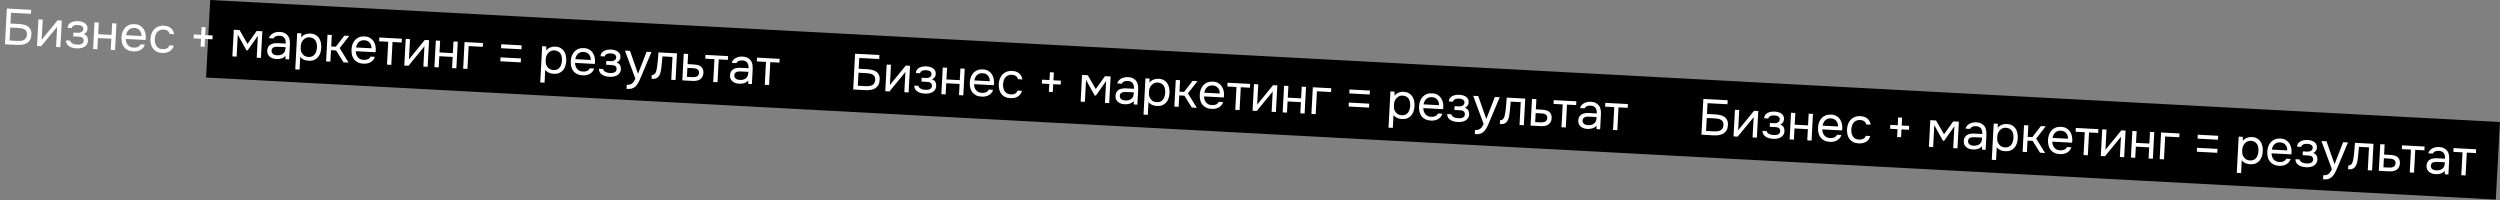
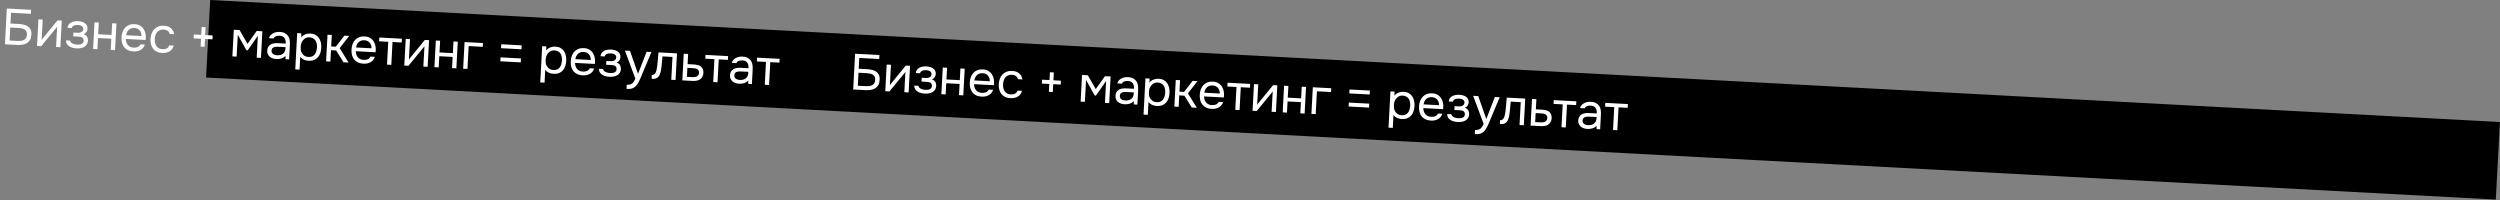
<svg xmlns="http://www.w3.org/2000/svg" width="2222" height="178" viewBox="0 0 2222 178" fill="none">
  <rect x="0" y="0" width="2222" height="178" fill="#808080" stroke="none" />
  <rect x="186.828" width="2038" height="69" transform="rotate(3.051 186.828 0)" fill="black" />
  <path d="M6.082 7.575L27.697 8.727L27.507 12.277L9.802 11.333L9.292 20.904L16.527 21.29C18.085 21.373 19.561 21.572 20.956 21.887C22.383 22.173 23.618 22.674 24.662 23.391C25.736 24.079 26.572 25.025 27.169 26.229C27.767 27.402 28.017 28.917 27.918 30.775C27.814 32.722 27.415 34.293 26.721 35.488C26.028 36.653 25.107 37.58 23.959 38.27C22.84 38.961 21.538 39.432 20.053 39.684C18.567 39.935 17.001 40.017 15.353 39.929L4.389 39.344L6.082 7.575ZM8.487 36.003L15.048 36.353C16.127 36.41 17.178 36.406 18.203 36.341C19.26 36.247 20.203 36.012 21.035 35.635C21.867 35.229 22.544 34.649 23.065 33.896C23.586 33.142 23.881 32.122 23.949 30.834C24.018 29.545 23.832 28.529 23.391 27.785C22.951 27.01 22.352 26.422 21.592 26.021C20.834 25.59 19.948 25.303 18.934 25.159C17.952 24.986 16.937 24.872 15.888 24.816L9.103 24.454L8.487 36.003ZM36.621 41.063L32.892 40.864L34.154 17.182L37.974 17.386L37.006 35.54C37.238 35.132 37.546 34.698 37.931 34.238C38.318 33.748 38.623 33.373 38.847 33.115L51.14 18.088L54.914 18.289L53.652 41.971L49.833 41.767L50.8 23.613C50.537 24.049 50.244 24.469 49.922 24.873C49.632 25.248 49.358 25.579 49.103 25.866L36.621 41.063ZM74.403 30.323C75.905 30.884 76.929 31.69 77.474 32.74C78.019 33.791 78.254 35.02 78.178 36.428C78.082 37.685 77.724 38.747 77.107 39.616C76.52 40.486 75.762 41.181 74.833 41.703C73.904 42.224 72.863 42.589 71.71 42.798C70.558 43.007 69.382 43.079 68.184 43.016C67.045 42.955 65.897 42.788 64.74 42.517C63.613 42.246 62.599 41.831 61.697 41.273C60.796 40.714 60.053 39.998 59.468 39.126C58.914 38.255 58.641 37.174 58.65 35.883L62.38 36.082C62.466 36.717 62.722 37.257 63.15 37.7C63.578 38.113 64.085 38.471 64.67 38.772C65.286 39.046 65.92 39.26 66.573 39.415C67.257 39.541 67.869 39.619 68.408 39.648C69.037 39.681 69.684 39.671 70.348 39.616C71.041 39.563 71.68 39.416 72.264 39.177C72.847 38.938 73.332 38.588 73.717 38.128C74.103 37.638 74.317 37.004 74.359 36.225C74.392 35.596 74.288 35.019 74.046 34.495C73.805 33.942 73.407 33.515 72.852 33.215C72.356 32.948 71.778 32.782 71.121 32.717C70.465 32.622 69.853 32.559 69.283 32.529L65.059 32.304L65.239 28.934L68.699 29.118C69.268 29.149 69.855 29.135 70.459 29.077C71.064 28.989 71.614 28.823 72.108 28.579C72.631 28.336 73.054 28.014 73.376 27.61C73.73 27.178 73.943 26.559 74.016 25.752C74.049 25.122 73.928 24.59 73.65 24.155C73.403 23.721 73.046 23.372 72.58 23.106C72.145 22.813 71.63 22.605 71.036 22.483C70.473 22.333 69.907 22.243 69.338 22.212C68.798 22.184 68.227 22.198 67.623 22.256C67.021 22.284 66.458 22.404 65.936 22.617C65.416 22.799 64.966 23.076 64.585 23.446C64.205 23.817 63.953 24.314 63.83 24.938L60.055 24.737C60.149 23.54 60.487 22.552 61.069 21.772C61.683 20.963 62.437 20.343 63.332 19.91C64.228 19.447 65.206 19.138 66.265 18.984C67.356 18.802 68.426 18.739 69.475 18.795C70.523 18.851 71.551 19.011 72.559 19.275C73.596 19.54 74.505 19.949 75.287 20.502C76.07 21.024 76.695 21.703 77.161 22.539C77.627 23.375 77.829 24.392 77.765 25.591C77.707 26.669 77.402 27.614 76.848 28.426C76.294 29.238 75.479 29.87 74.403 30.323ZM82.743 43.521L84.005 19.84L87.825 20.043L87.271 30.424L99.134 31.056L99.688 20.676L103.507 20.879L102.245 44.561L98.425 44.357L98.955 34.426L87.092 33.794L86.562 43.725L82.743 43.521ZM111.804 34.615C111.838 35.669 111.996 36.654 112.277 37.57C112.591 38.458 113.029 39.247 113.593 39.938C114.157 40.629 114.863 41.193 115.711 41.628C116.591 42.036 117.615 42.271 118.783 42.333C119.352 42.363 119.939 42.349 120.543 42.291C121.178 42.205 121.772 42.057 122.324 41.846C122.878 41.605 123.375 41.286 123.817 40.889C124.259 40.492 124.601 39.999 124.842 39.411L128.752 39.62C128.421 40.744 127.904 41.708 127.201 42.511C126.527 43.316 125.726 43.965 124.799 44.456C123.901 44.949 122.906 45.302 121.813 45.514C120.722 45.696 119.622 45.757 118.514 45.698C116.626 45.598 114.995 45.21 113.619 44.536C112.272 43.864 111.163 42.978 110.29 41.88C109.419 40.752 108.798 39.442 108.427 37.95C108.057 36.429 107.92 34.784 108.014 33.017C108.108 31.249 108.434 29.644 108.991 28.202C109.581 26.731 110.368 25.481 111.354 24.452C112.341 23.423 113.524 22.645 114.904 22.118C116.284 21.59 117.902 21.376 119.76 21.475C121.647 21.576 123.26 22.037 124.598 22.86C125.936 23.682 126.992 24.73 127.765 26.003C128.54 27.246 129.055 28.58 129.309 30.006C129.594 31.433 129.674 32.744 129.55 33.939C129.536 34.209 129.507 34.478 129.462 34.746C129.448 35.015 129.418 35.284 129.374 35.552L111.804 34.615ZM125.777 32.026C125.824 30.015 125.282 28.349 124.151 27.027C123.019 25.705 121.45 24.99 119.443 24.883C118.335 24.824 117.351 24.952 116.493 25.267C115.635 25.582 114.905 26.038 114.302 26.637C113.7 27.236 113.211 27.946 112.837 28.767C112.464 29.558 112.209 30.401 112.071 31.295L125.777 32.026ZM144.138 47.064C142.251 46.964 140.634 46.577 139.288 45.904C137.942 45.232 136.848 44.332 136.007 43.206C135.166 42.08 134.56 40.77 134.188 39.279C133.817 37.787 133.678 36.172 133.771 34.434C133.86 32.757 134.184 31.197 134.741 29.755C135.3 28.282 136.073 27.032 137.059 26.003C138.047 24.944 139.262 24.137 140.703 23.583C142.146 22.999 143.871 22.761 145.879 22.868C147.077 22.931 148.133 23.123 149.048 23.442C149.963 23.731 150.811 24.182 151.589 24.794C152.399 25.378 153.08 26.136 153.631 27.066C154.182 27.997 154.558 29.113 154.759 30.416L150.85 30.208C150.471 28.866 149.802 27.884 148.844 27.262C147.916 26.641 146.792 26.311 145.472 26.271C144.184 26.202 143.032 26.396 142.016 26.853C141.032 27.281 140.219 27.883 139.576 28.66C138.964 29.439 138.494 30.36 138.167 31.424C137.842 32.458 137.649 33.53 137.59 34.638C137.528 35.806 137.604 36.922 137.818 37.985C138.061 39.049 138.446 40.001 138.972 40.84C139.53 41.651 140.26 42.321 141.163 42.85C142.068 43.349 143.164 43.633 144.453 43.701C145.082 43.735 145.699 43.708 146.305 43.62C146.94 43.533 147.52 43.369 148.043 43.127C148.599 42.856 149.084 42.491 149.499 42.032C149.914 41.574 150.229 41.005 150.446 40.325L154.4 40.536C154.095 41.752 153.604 42.792 152.927 43.657C152.282 44.494 151.493 45.188 150.563 45.739C149.634 46.261 148.623 46.627 147.53 46.84C146.437 47.052 145.307 47.127 144.138 47.064ZM172.245 30.627L178.851 30.979L179.222 24.014L182.727 24.201L182.356 31.166L189.006 31.521L188.822 34.981L182.171 34.626L181.8 41.591L178.295 41.404L178.666 34.439L172.06 34.087L172.245 30.627ZM207.799 26.439L212.922 26.712L219.973 38.984L228.155 27.524L233.188 27.792L231.926 51.474L228.151 51.272L229.188 31.815L220.116 44.76L219.038 44.703L211.348 30.864L210.311 50.321L206.537 50.12L207.799 26.439ZM253.71 49.615C253.164 50.277 252.551 50.8 251.869 51.185C251.188 51.569 250.481 51.862 249.749 52.063C249.048 52.266 248.335 52.393 247.611 52.445C246.917 52.498 246.226 52.506 245.537 52.469C244.428 52.41 243.387 52.22 242.413 51.897C241.439 51.575 240.563 51.093 239.786 50.45C239.039 49.81 238.45 49.027 238.018 48.103C237.617 47.18 237.447 46.15 237.507 45.011C237.579 43.663 237.879 42.553 238.406 41.679C238.965 40.778 239.679 40.065 240.548 39.541C241.417 39.016 242.396 38.678 243.486 38.526C244.607 38.345 245.782 38.287 247.01 38.353L253.975 38.724C254.082 36.717 253.733 35.106 252.926 33.891C252.121 32.647 250.687 31.939 248.623 31.769C247.365 31.702 246.245 31.853 245.264 32.221C244.283 32.59 243.587 33.243 243.177 34.183L239.088 33.965C239.355 32.898 239.823 32.006 240.492 31.291C241.163 30.546 241.945 29.956 242.839 29.523C243.735 29.06 244.699 28.736 245.73 28.551C246.762 28.365 247.786 28.3 248.805 28.354C250.572 28.448 252.039 28.827 253.206 29.49C254.404 30.125 255.352 30.941 256.049 31.94C256.749 32.908 257.212 34.075 257.44 35.439C257.668 36.803 257.737 38.324 257.648 40.001L256.965 52.808L253.774 52.638L253.71 49.615ZM249.626 41.692C248.907 41.654 248.068 41.624 247.107 41.603C246.179 41.553 245.275 41.595 244.397 41.728C243.518 41.862 242.795 42.199 242.225 42.739C241.685 43.281 241.391 44.017 241.341 44.945C241.305 45.634 241.408 46.226 241.652 46.719C241.896 47.213 242.234 47.637 242.666 47.99C243.128 48.345 243.654 48.614 244.245 48.795C244.837 48.977 245.447 49.085 246.076 49.118C248.323 49.238 250.119 48.793 251.465 47.783C252.842 46.745 253.601 45.178 253.743 43.083L253.805 41.915L249.626 41.692ZM266.247 61.865L262.427 61.661L264.145 29.442L267.785 29.636L267.77 33.286C268.648 32.041 269.792 31.14 271.204 30.585C272.647 30.001 274.178 29.737 275.798 29.793C277.625 29.89 279.151 30.287 280.376 30.983C281.632 31.651 282.65 32.562 283.43 33.715C284.241 34.84 284.816 36.162 285.156 37.682C285.497 39.173 285.622 40.772 285.531 42.479C285.439 44.217 285.143 45.808 284.646 47.254C284.148 48.699 283.436 49.938 282.51 50.97C281.584 52.002 280.445 52.798 279.093 53.357C277.743 53.886 276.154 54.102 274.327 54.004C272.529 53.908 271.017 53.542 269.789 52.906C268.561 52.27 267.582 51.467 266.853 50.496L266.247 61.865ZM274.192 50.617C275.48 50.686 276.57 50.519 277.463 50.115C278.387 49.684 279.14 49.093 279.721 48.343C280.333 47.565 280.787 46.657 281.083 45.622C281.408 44.588 281.618 43.472 281.712 42.276C281.775 41.077 281.701 39.947 281.487 38.884C281.305 37.792 280.95 36.842 280.422 36.033C279.894 35.224 279.178 34.57 278.273 34.071C277.4 33.544 276.32 33.246 275.031 33.177C273.504 33.096 272.163 33.445 271.01 34.224C269.858 34.974 268.964 35.963 268.328 37.191C267.962 37.862 267.699 38.569 267.539 39.312C267.381 40.025 267.281 40.77 267.24 41.549C267.192 42.448 267.207 43.29 267.285 44.075C267.365 44.831 267.552 45.561 267.844 46.268C268.353 47.437 269.126 48.439 270.163 49.276C271.231 50.084 272.574 50.531 274.192 50.617ZM289.827 54.56L291.089 30.878L294.909 31.082L294.365 41.283L298.499 41.503L306.053 31.676L310.412 31.909L301.902 42.766L309.823 55.626L305.33 55.386L298.771 44.852L294.188 44.608L293.646 54.764L289.827 54.56ZM316.211 45.511C316.245 46.565 316.403 47.55 316.685 48.466C316.998 49.354 317.436 50.143 318 50.834C318.564 51.525 319.27 52.089 320.118 52.525C320.998 52.932 322.022 53.167 323.19 53.229C323.759 53.259 324.346 53.245 324.95 53.188C325.585 53.101 326.179 52.953 326.731 52.742C327.285 52.501 327.782 52.182 328.224 51.785C328.666 51.388 329.008 50.895 329.249 50.307L333.159 50.516C332.829 51.64 332.311 52.604 331.608 53.407C330.934 54.213 330.133 54.861 329.206 55.352C328.308 55.845 327.313 56.198 326.22 56.41C325.129 56.592 324.029 56.654 322.921 56.594C321.033 56.494 319.402 56.106 318.026 55.432C316.68 54.76 315.57 53.874 314.697 52.776C313.826 51.648 313.205 50.338 312.834 48.846C312.464 47.325 312.327 45.68 312.421 43.913C312.515 42.145 312.841 40.54 313.399 39.098C313.988 37.627 314.775 36.377 315.762 35.348C316.748 34.319 317.931 33.541 319.311 33.014C320.691 32.486 322.31 32.272 324.167 32.371C326.054 32.472 327.667 32.934 329.005 33.756C330.343 34.578 331.399 35.626 332.172 36.899C332.947 38.142 333.462 39.476 333.716 40.902C334.001 42.329 334.081 43.64 333.957 44.835C333.943 45.105 333.914 45.374 333.869 45.642C333.855 45.911 333.826 46.18 333.781 46.448L316.211 45.511ZM330.184 42.922C330.231 40.911 329.689 39.245 328.558 37.923C327.426 36.601 325.857 35.886 323.85 35.779C322.742 35.72 321.758 35.848 320.9 36.163C320.042 36.478 319.312 36.934 318.709 37.533C318.107 38.132 317.618 38.842 317.244 39.663C316.871 40.455 316.616 41.297 316.478 42.191L330.184 42.922ZM357.191 34.402L357.012 37.772L348.878 37.339L347.796 57.65L343.976 57.446L345.059 37.135L336.925 36.702L337.105 33.331L357.191 34.402ZM363.067 58.464L359.337 58.265L360.6 34.584L364.419 34.787L363.451 52.942C363.684 52.533 363.992 52.099 364.377 51.639C364.764 51.149 365.069 50.775 365.293 50.516L377.586 35.489L381.36 35.691L380.098 59.372L376.278 59.168L377.246 41.014C376.982 41.451 376.69 41.871 376.368 42.274C376.077 42.649 375.804 42.98 375.549 43.267L363.067 58.464ZM386.106 59.692L387.368 36.011L391.188 36.214L390.635 46.595L402.498 47.227L403.051 36.847L406.871 37.05L405.608 60.732L401.789 60.528L402.318 50.597L390.455 49.965L389.925 59.896L386.106 59.692ZM411.646 61.054L412.908 37.372L429.265 38.244L429.085 41.614L416.548 40.946L415.465 61.257L411.646 61.054ZM445.503 39.335L463.658 40.303L463.471 43.808L445.317 42.84L445.503 39.335ZM444.883 50.974L463.037 51.941L462.85 55.446L444.696 54.478L444.883 50.974ZM483.994 73.472L480.175 73.269L481.892 41.049L485.532 41.243L485.518 44.893C486.395 43.648 487.54 42.747 488.951 42.192C490.395 41.608 491.926 41.344 493.545 41.4C495.373 41.498 496.899 41.894 498.123 42.591C499.379 43.258 500.397 44.169 501.177 45.322C501.988 46.447 502.564 47.769 502.903 49.289C503.245 50.78 503.37 52.379 503.279 54.086C503.186 55.824 502.891 57.415 502.393 58.861C501.896 60.306 501.184 61.545 500.257 62.578C499.331 63.61 498.192 64.405 496.84 64.964C495.49 65.493 493.902 65.709 492.074 65.611C490.277 65.515 488.764 65.149 487.536 64.513C486.308 63.877 485.33 63.074 484.6 62.103L483.994 73.472ZM491.939 62.224C493.228 62.293 494.318 62.126 495.211 61.723C496.135 61.291 496.888 60.7 497.468 59.95C498.081 59.172 498.534 58.265 498.83 57.229C499.156 56.195 499.365 55.079 499.459 53.883C499.523 52.684 499.448 51.554 499.234 50.491C499.052 49.4 498.697 48.449 498.17 47.64C497.642 46.831 496.926 46.177 496.021 45.678C495.148 45.151 494.067 44.853 492.779 44.784C491.251 44.703 489.911 45.052 488.757 45.832C487.606 46.581 486.712 47.57 486.076 48.798C485.709 49.469 485.446 50.176 485.287 50.919C485.129 51.632 485.029 52.377 484.987 53.156C484.939 54.055 484.955 54.897 485.033 55.682C485.113 56.438 485.299 57.169 485.592 57.875C486.1 59.044 486.873 60.047 487.91 60.883C488.979 61.691 490.322 62.138 491.939 62.224ZM511.096 55.9C511.13 56.953 511.287 57.938 511.569 58.854C511.882 59.742 512.321 60.532 512.885 61.223C513.449 61.914 514.155 62.477 515.003 62.913C515.882 63.32 516.906 63.555 518.075 63.617C518.644 63.648 519.23 63.634 519.834 63.576C520.47 63.49 521.064 63.341 521.616 63.13C522.169 62.889 522.667 62.57 523.109 62.173C523.55 61.776 523.892 61.284 524.134 60.696L528.043 60.904C527.713 62.028 527.196 62.992 526.492 63.796C525.818 64.601 525.018 65.249 524.09 65.741C523.193 66.234 522.198 66.586 521.105 66.798C520.013 66.98 518.914 67.042 517.805 66.983C515.918 66.882 514.286 66.495 512.91 65.821C511.564 65.148 510.455 64.263 509.582 63.165C508.711 62.037 508.089 60.727 507.718 59.235C507.349 57.713 507.211 56.068 507.305 54.301C507.4 52.533 507.725 50.928 508.283 49.486C508.872 48.015 509.66 46.766 510.646 45.737C511.632 44.708 512.815 43.929 514.195 43.402C515.575 42.875 517.194 42.661 519.051 42.76C520.939 42.86 522.551 43.322 523.889 44.144C525.228 44.967 526.283 46.014 527.057 47.287C527.832 48.53 528.346 49.865 528.601 51.29C528.885 52.717 528.966 54.029 528.842 55.224C528.827 55.493 528.798 55.762 528.754 56.03C528.739 56.3 528.71 56.569 528.666 56.837L511.096 55.9ZM525.068 53.31C525.115 51.3 524.573 49.633 523.442 48.311C522.311 46.989 520.742 46.275 518.734 46.168C517.626 46.109 516.643 46.236 515.785 46.551C514.927 46.866 514.197 47.323 513.594 47.922C512.991 48.52 512.503 49.23 512.128 50.052C511.756 50.843 511.501 51.685 511.363 52.58L525.068 53.31ZM548.076 55.573C549.579 56.134 550.602 56.939 551.147 57.99C551.692 59.04 551.927 60.27 551.852 61.678C551.755 62.934 551.398 63.997 550.781 64.865C550.193 65.735 549.435 66.431 548.506 66.952C547.577 67.473 546.536 67.838 545.384 68.047C544.231 68.256 543.055 68.329 541.857 68.265C540.719 68.204 539.571 68.038 538.414 67.766C537.286 67.496 536.272 67.081 535.37 66.522C534.469 65.963 533.726 65.248 533.142 64.376C532.587 63.505 532.314 62.424 532.323 61.132L536.053 61.331C536.139 61.967 536.396 62.506 536.823 62.949C537.251 63.363 537.758 63.72 538.343 64.022C538.959 64.295 539.594 64.509 540.246 64.664C540.931 64.791 541.542 64.868 542.082 64.897C542.711 64.931 543.357 64.92 544.021 64.865C544.715 64.812 545.353 64.666 545.937 64.427C546.521 64.187 547.005 63.838 547.39 63.377C547.777 62.887 547.991 62.253 548.032 61.474C548.066 60.845 547.961 60.269 547.719 59.745C547.478 59.191 547.08 58.764 546.525 58.465C546.029 58.198 545.452 58.032 544.794 57.967C544.138 57.872 543.526 57.809 542.957 57.779L538.733 57.553L538.912 54.183L542.372 54.368C542.942 54.398 543.528 54.384 544.132 54.326C544.738 54.238 545.287 54.072 545.781 53.828C546.305 53.586 546.727 53.263 547.049 52.859C547.403 52.428 547.616 51.808 547.689 51.001C547.723 50.372 547.601 49.84 547.324 49.404C547.076 48.97 546.719 48.621 546.253 48.356C545.818 48.062 545.303 47.854 544.709 47.733C544.146 47.582 543.58 47.492 543.011 47.462C542.472 47.433 541.9 47.448 541.296 47.506C540.694 47.534 540.132 47.654 539.61 47.866C539.089 48.049 538.639 48.325 538.258 48.696C537.878 49.066 537.626 49.563 537.503 50.188L533.728 49.986C533.822 48.79 534.16 47.801 534.743 47.021C535.357 46.213 536.111 45.592 537.005 45.159C537.901 44.696 538.879 44.388 539.938 44.234C541.03 44.051 542.1 43.988 543.148 44.044C544.197 44.1 545.224 44.26 546.232 44.524C547.269 44.79 548.179 45.199 548.96 45.751C549.744 46.273 550.368 46.953 550.835 47.789C551.301 48.625 551.502 49.642 551.438 50.84C551.381 51.919 551.075 52.864 550.521 53.675C549.967 54.487 549.152 55.12 548.076 55.573ZM574.709 45.997L579.023 46.227L571.333 64.519C570.923 65.458 570.475 66.531 569.99 67.737C569.537 68.914 569.024 70.089 568.45 71.26C567.906 72.462 567.29 73.586 566.603 74.631C565.947 75.678 565.226 76.511 564.442 77.13C563.281 78.059 562.185 78.617 561.154 78.802C560.121 79.017 558.96 79.091 557.672 79.022L556.863 78.979L557.057 75.339C558.136 75.397 559.056 75.325 559.817 75.126C560.578 74.956 561.24 74.646 561.805 74.195C562.4 73.746 562.911 73.173 563.339 72.474C563.796 71.778 564.261 70.946 564.733 69.98L555.431 44.969L559.925 45.209L567.085 65.599L574.709 45.997ZM584.091 59.115C584.356 56.966 584.572 54.875 584.741 52.841C584.939 50.808 585.111 48.715 585.256 46.559L601.703 47.436L600.44 71.117L596.621 70.914L597.703 50.603L588.806 50.128L587.906 59.408C587.782 60.604 587.575 61.945 587.286 63.431C586.996 64.918 586.489 66.258 585.765 67.451C585.209 68.293 584.483 68.96 583.585 69.453C582.688 69.946 581.67 70.162 580.531 70.101L579.138 70.027L579.318 66.657C580.516 66.721 581.502 66.262 582.275 65.282C582.727 64.705 583.102 63.854 583.403 62.729C583.703 61.603 583.933 60.398 584.091 59.115ZM607.705 47.756L611.614 47.964L611.133 56.996L616.345 57.274C617.694 57.346 618.931 57.517 620.058 57.788C621.187 58.028 622.155 58.47 622.962 59.114C623.739 59.756 624.312 60.553 624.682 61.504C625.084 62.427 625.248 63.562 625.177 64.91C625.075 66.257 624.775 67.367 624.278 68.242C623.782 69.087 623.174 69.791 622.453 70.353C621.607 70.999 620.562 71.439 619.318 71.673C618.104 71.909 616.868 71.993 615.61 71.926L606.443 71.437L607.705 47.756ZM612.776 68.44C613.914 68.501 615.054 68.547 616.194 68.577C617.335 68.578 618.337 68.391 619.198 68.016C619.78 67.807 620.251 67.427 620.61 66.875C621.002 66.295 621.233 65.616 621.305 64.839C621.354 63.91 621.199 63.166 620.838 62.606C620.507 62.048 620.049 61.633 619.462 61.361C618.908 61.061 618.272 60.862 617.556 60.764C616.841 60.666 616.138 60.598 615.449 60.561L610.956 60.322L610.529 68.32L612.776 68.44ZM647.127 49.857L646.947 53.227L638.813 52.794L637.731 73.105L633.911 72.901L634.994 52.59L626.86 52.157L627.04 48.787L647.127 49.857ZM665.026 71.541C664.48 72.203 663.866 72.726 663.185 73.11C662.503 73.494 661.797 73.787 661.065 73.989C660.363 74.191 659.65 74.319 658.926 74.37C658.233 74.423 657.541 74.431 656.852 74.395C655.744 74.336 654.702 74.145 653.728 73.823C652.754 73.5 651.878 73.018 651.101 72.376C650.355 71.735 649.765 70.953 649.334 70.028C648.932 69.106 648.762 68.075 648.823 66.937C648.895 65.589 649.194 64.478 649.721 63.605C650.28 62.703 650.994 61.99 651.863 61.466C652.732 60.941 653.712 60.603 654.802 60.451C655.923 60.27 657.097 60.213 658.326 60.278L665.291 60.65C665.398 58.642 665.048 57.032 664.242 55.817C663.437 54.572 662.002 53.865 659.938 53.695C658.68 53.628 657.561 53.778 656.58 54.147C655.599 54.515 654.903 55.169 654.492 56.108L650.403 55.89C650.67 54.823 651.138 53.932 651.807 53.216C652.478 52.471 653.26 51.882 654.155 51.449C655.051 50.986 656.014 50.662 657.046 50.476C658.077 50.291 659.102 50.225 660.12 50.28C661.888 50.374 663.355 50.752 664.521 51.416C665.719 52.05 666.667 52.867 667.365 53.865C668.064 54.834 668.528 56 668.756 57.364C668.983 58.728 669.052 60.249 668.963 61.927L668.28 74.734L665.09 74.564L665.026 71.541ZM660.942 63.617C660.223 63.579 659.383 63.549 658.423 63.528C657.494 63.478 656.591 63.52 655.712 63.654C654.834 63.787 654.11 64.124 653.54 64.665C653.001 65.207 652.706 65.942 652.657 66.871C652.62 67.56 652.724 68.151 652.968 68.645C653.212 69.139 653.55 69.562 653.982 69.916C654.443 70.271 654.97 70.539 655.561 70.721C656.152 70.903 656.762 71.01 657.391 71.044C659.638 71.163 661.434 70.719 662.78 69.709C664.157 68.671 664.917 67.104 665.058 65.008L665.121 63.84L660.942 63.617ZM692.94 52.3L692.761 55.67L684.627 55.236L683.545 75.547L679.725 75.344L680.808 55.032L672.674 54.599L672.854 51.229L692.94 52.3Z" fill="white" />
  <path d="M760.014 47.763L781.628 48.916L781.439 52.465L763.734 51.522L763.224 61.093L770.459 61.479C772.016 61.562 773.493 61.761 774.888 62.075C776.315 62.362 777.55 62.863 778.593 63.58C779.668 64.268 780.504 65.214 781.101 66.417C781.699 67.591 781.949 69.106 781.85 70.963C781.746 72.911 781.347 74.482 780.652 75.676C779.959 76.841 779.039 77.769 777.89 78.458C776.772 79.15 775.47 79.621 773.984 79.873C772.499 80.124 770.932 80.206 769.285 80.118L758.32 79.533L760.014 47.763ZM762.419 76.192L768.98 76.541C770.058 76.599 771.11 76.595 772.135 76.529C773.191 76.435 774.135 76.2 774.966 75.824C775.799 75.418 776.476 74.838 776.997 74.085C777.518 73.331 777.812 72.311 777.881 71.022C777.95 69.734 777.764 68.718 777.323 67.973C776.883 67.199 776.284 66.611 775.524 66.21C774.766 65.779 773.88 65.492 772.866 65.347C771.884 65.175 770.868 65.061 769.82 65.005L763.035 64.643L762.419 76.192ZM790.553 81.251L786.823 81.052L788.086 57.371L791.905 57.575L790.937 75.729C791.169 75.321 791.478 74.887 791.863 74.426C792.25 73.936 792.555 73.562 792.779 73.304L805.071 58.277L808.846 58.478L807.584 82.159L803.764 81.956L804.732 63.801C804.468 64.238 804.175 64.658 803.854 65.061C803.563 65.436 803.29 65.767 803.035 66.054L790.553 81.251ZM828.335 70.512C829.837 71.073 830.861 71.879 831.405 72.929C831.95 73.98 832.185 75.209 832.11 76.617C832.013 77.874 831.656 78.936 831.039 79.804C830.452 80.674 829.694 81.37 828.765 81.891C827.836 82.413 826.795 82.778 825.642 82.987C824.489 83.195 823.314 83.268 822.115 83.204C820.977 83.144 819.829 82.977 818.672 82.705C817.545 82.435 816.53 82.02 815.629 81.462C814.727 80.903 813.984 80.187 813.4 79.315C812.846 78.444 812.573 77.363 812.581 76.072L816.311 76.27C816.397 76.906 816.654 77.445 817.081 77.889C817.51 78.302 818.016 78.66 818.601 78.961C819.218 79.234 819.852 79.448 820.505 79.603C821.189 79.73 821.801 79.808 822.34 79.836C822.969 79.87 823.616 79.859 824.279 79.805C824.973 79.751 825.612 79.605 826.195 79.366C826.779 79.127 827.263 78.777 827.648 78.317C828.035 77.827 828.249 77.192 828.291 76.413C828.324 75.784 828.22 75.208 827.977 74.684C827.736 74.13 827.338 73.704 826.784 73.404C826.287 73.137 825.71 72.971 825.053 72.906C824.397 72.811 823.784 72.748 823.215 72.718L818.991 72.493L819.171 69.123L822.631 69.307C823.2 69.337 823.787 69.323 824.391 69.266C824.996 69.178 825.546 69.012 826.039 68.768C826.563 68.525 826.986 68.202 827.308 67.799C827.661 67.367 827.874 66.747 827.948 65.94C827.981 65.311 827.859 64.779 827.582 64.344C827.335 63.91 826.978 63.56 826.511 63.295C826.076 63.001 825.562 62.794 824.967 62.672C824.405 62.522 823.839 62.431 823.269 62.401C822.73 62.372 822.159 62.387 821.555 62.445C820.952 62.473 820.39 62.593 819.868 62.806C819.348 62.988 818.897 63.265 818.517 63.635C818.137 64.005 817.885 64.502 817.761 65.127L813.987 64.926C814.081 63.729 814.419 62.74 815.001 61.96C815.615 61.152 816.369 60.531 817.263 60.098C818.159 59.635 819.137 59.327 820.197 59.173C821.288 58.991 822.358 58.928 823.406 58.984C824.455 59.039 825.483 59.199 826.49 59.463C827.528 59.729 828.437 60.138 829.219 60.69C830.002 61.213 830.627 61.892 831.093 62.728C831.559 63.564 831.76 64.581 831.696 65.779C831.639 66.858 831.333 67.803 830.779 68.615C830.225 69.426 829.41 70.059 828.335 70.512ZM836.674 83.71L837.937 60.029L841.756 60.232L841.203 70.612L853.066 71.245L853.619 60.864L857.439 61.068L856.177 84.749L852.357 84.546L852.886 74.615L841.023 73.983L840.494 83.913L836.674 83.71ZM865.736 74.804C865.77 75.858 865.928 76.842 866.209 77.759C866.522 78.647 866.961 79.436 867.525 80.127C868.089 80.818 868.795 81.381 869.643 81.817C870.523 82.225 871.546 82.459 872.715 82.522C873.284 82.552 873.871 82.538 874.475 82.48C875.11 82.394 875.704 82.245 876.256 82.034C876.809 81.794 877.307 81.475 877.749 81.078C878.191 80.68 878.532 80.188 878.774 79.6L882.683 79.808C882.353 80.932 881.836 81.896 881.132 82.7C880.458 83.505 879.658 84.153 878.73 84.645C877.833 85.138 876.838 85.49 875.745 85.702C874.654 85.885 873.554 85.946 872.445 85.887C870.558 85.787 868.926 85.399 867.55 84.725C866.204 84.052 865.095 83.167 864.222 82.069C863.351 80.941 862.73 79.631 862.358 78.139C861.989 76.617 861.851 74.973 861.945 73.205C862.04 71.438 862.366 69.833 862.923 68.39C863.512 66.92 864.3 65.67 865.286 64.641C866.272 63.612 867.455 62.834 868.835 62.306C870.215 61.779 871.834 61.565 873.691 61.664C875.579 61.765 877.191 62.226 878.53 63.049C879.868 63.871 880.923 64.919 881.697 66.192C882.472 67.435 882.986 68.769 883.241 70.195C883.525 71.622 883.606 72.933 883.482 74.128C883.468 74.397 883.438 74.666 883.394 74.934C883.379 75.204 883.35 75.473 883.306 75.741L865.736 74.804ZM879.708 72.214C879.755 70.204 879.213 68.538 878.082 67.216C876.951 65.894 875.382 65.179 873.375 65.072C872.266 65.013 871.283 65.141 870.425 65.456C869.567 65.77 868.837 66.227 868.234 66.826C867.631 67.425 867.143 68.135 866.768 68.956C866.396 69.747 866.141 70.59 866.003 71.484L879.708 72.214ZM898.07 87.253C896.182 87.152 894.566 86.766 893.22 86.093C891.874 85.421 890.78 84.521 889.939 83.395C889.097 82.268 888.491 80.959 888.12 79.467C887.749 77.975 887.61 76.361 887.702 74.623C887.792 72.946 888.115 71.386 888.673 69.943C889.232 68.471 890.005 67.22 890.991 66.191C891.979 65.132 893.193 64.326 894.635 63.772C896.078 63.188 897.803 62.949 899.81 63.056C901.009 63.12 902.065 63.312 902.979 63.631C903.895 63.92 904.742 64.371 905.521 64.983C906.331 65.567 907.012 66.324 907.563 67.255C908.114 68.186 908.49 69.302 908.691 70.605L904.782 70.396C904.403 69.054 903.734 68.072 902.776 67.45C901.847 66.83 900.723 66.5 899.404 66.46C898.115 66.391 896.963 66.585 895.948 67.041C894.963 67.47 894.15 68.072 893.508 68.849C892.896 69.628 892.426 70.549 892.099 71.613C891.773 72.647 891.581 73.718 891.522 74.827C891.46 75.995 891.535 77.111 891.749 78.174C891.993 79.238 892.378 80.19 892.904 81.029C893.461 81.84 894.192 82.51 895.095 83.039C896 83.537 897.096 83.821 898.384 83.89C899.013 83.924 899.631 83.896 900.236 83.808C900.872 83.722 901.451 83.558 901.975 83.315C902.53 83.044 903.015 82.68 903.43 82.221C903.845 81.763 904.161 81.194 904.377 80.514L908.332 80.725C908.027 81.941 907.536 82.981 906.859 83.846C906.213 84.683 905.425 85.377 904.494 85.928C903.565 86.449 902.554 86.816 901.462 87.028C900.369 87.24 899.238 87.315 898.07 87.253ZM926.177 70.816L932.782 71.168L933.153 64.203L936.658 64.39L936.287 71.355L942.938 71.709L942.753 75.169L936.103 74.815L935.731 81.78L932.226 81.593L932.598 74.628L925.992 74.276L926.177 70.816ZM961.731 66.627L966.853 66.9L973.905 79.173L982.087 67.713L987.12 67.981L985.857 91.662L982.083 91.461L983.12 72.004L974.048 84.949L972.969 84.892L965.28 71.053L964.243 90.51L960.468 90.309L961.731 66.627ZM1007.64 89.804C1007.1 90.466 1006.48 90.989 1005.8 91.373C1005.12 91.758 1004.41 92.05 1003.68 92.252C1002.98 92.455 1002.27 92.582 1001.54 92.633C1000.85 92.687 1000.16 92.695 999.468 92.658C998.36 92.599 997.319 92.408 996.344 92.086C995.37 91.764 994.495 91.281 993.718 90.639C992.971 89.999 992.382 89.216 991.95 88.292C991.549 87.369 991.378 86.338 991.439 85.2C991.511 83.852 991.81 82.741 992.338 81.868C992.896 80.967 993.61 80.254 994.479 79.729C995.349 79.205 996.328 78.866 997.418 78.714C998.539 78.534 999.714 78.476 1000.94 78.541L1007.91 78.913C1008.01 76.906 1007.66 75.295 1006.86 74.08C1006.05 72.835 1004.62 72.128 1002.55 71.958C1001.3 71.891 1000.18 72.042 999.196 72.41C998.215 72.778 997.519 73.432 997.108 74.372L993.019 74.154C993.286 73.086 993.755 72.195 994.424 71.48C995.094 70.734 995.877 70.145 996.771 69.712C997.667 69.249 998.63 68.925 999.662 68.74C1000.69 68.554 1001.72 68.489 1002.74 68.543C1004.5 68.637 1005.97 69.016 1007.14 69.679C1008.34 70.313 1009.28 71.13 1009.98 72.129C1010.68 73.097 1011.14 74.263 1011.37 75.628C1011.6 76.992 1011.67 78.513 1011.58 80.19L1010.9 92.997L1007.71 92.827L1007.64 89.804ZM1003.56 81.88C1002.84 81.842 1002 81.812 1001.04 81.791C1000.11 81.742 999.207 81.784 998.328 81.917C997.45 82.051 996.726 82.388 996.157 82.928C995.617 83.47 995.322 84.205 995.273 85.134C995.236 85.823 995.34 86.415 995.584 86.908C995.828 87.402 996.166 87.826 996.598 88.179C997.059 88.534 997.586 88.802 998.177 88.984C998.768 89.166 999.378 89.273 1000.01 89.307C1002.25 89.427 1004.05 88.982 1005.4 87.972C1006.77 86.934 1007.53 85.367 1007.67 83.272L1007.74 82.103L1003.56 81.88ZM1020.18 102.054L1016.36 101.85L1018.08 69.631L1021.72 69.825L1021.7 73.474C1022.58 72.229 1023.72 71.329 1025.14 70.773C1026.58 70.189 1028.11 69.925 1029.73 69.982C1031.56 70.079 1033.08 70.476 1034.31 71.172C1035.56 71.84 1036.58 72.75 1037.36 73.904C1038.17 75.028 1038.75 76.351 1039.09 77.871C1039.43 79.361 1039.55 80.96 1039.46 82.668C1039.37 84.405 1039.08 85.997 1038.58 87.442C1038.08 88.888 1037.37 90.127 1036.44 91.159C1035.52 92.191 1034.38 92.987 1033.02 93.546C1031.67 94.075 1030.09 94.29 1028.26 94.193C1026.46 94.097 1024.95 93.731 1023.72 93.095C1022.49 92.458 1021.51 91.655 1020.78 90.685L1020.18 102.054ZM1028.12 90.806C1029.41 90.874 1030.5 90.707 1031.39 90.304C1032.32 89.873 1033.07 89.282 1033.65 88.532C1034.26 87.753 1034.72 86.846 1035.01 85.811C1035.34 84.776 1035.55 83.661 1035.64 82.464C1035.71 81.266 1035.63 80.135 1035.42 79.073C1035.24 77.981 1034.88 77.031 1034.35 76.222C1033.83 75.412 1033.11 74.758 1032.21 74.26C1031.33 73.732 1030.25 73.434 1028.96 73.366C1027.44 73.284 1026.09 73.633 1024.94 74.413C1023.79 75.163 1022.9 76.152 1022.26 77.38C1021.89 78.051 1021.63 78.758 1021.47 79.501C1021.31 80.213 1021.21 80.959 1021.17 81.738C1021.12 82.637 1021.14 83.479 1021.22 84.264C1021.3 85.019 1021.48 85.75 1021.78 86.457C1022.28 87.626 1023.06 88.628 1024.09 89.464C1025.16 90.272 1026.51 90.72 1028.12 90.806ZM1043.76 94.749L1045.02 71.067L1048.84 71.271L1048.3 81.471L1052.43 81.692L1059.98 71.865L1064.34 72.097L1055.83 82.955L1063.75 95.815L1059.26 95.575L1052.7 85.041L1048.12 84.797L1047.58 94.952L1043.76 94.749ZM1070.14 85.7C1070.18 86.754 1070.33 87.738 1070.62 88.655C1070.93 89.543 1071.37 90.332 1071.93 91.023C1072.5 91.714 1073.2 92.277 1074.05 92.713C1074.93 93.121 1075.95 93.355 1077.12 93.418C1077.69 93.448 1078.28 93.434 1078.88 93.376C1079.52 93.29 1080.11 93.141 1080.66 92.93C1081.22 92.69 1081.71 92.371 1082.16 91.974C1082.6 91.577 1082.94 91.084 1083.18 90.496L1087.09 90.704C1086.76 91.829 1086.24 92.792 1085.54 93.596C1084.87 94.401 1084.06 95.05 1083.14 95.541C1082.24 96.034 1081.24 96.386 1080.15 96.599C1079.06 96.781 1077.96 96.842 1076.85 96.783C1074.97 96.683 1073.33 96.295 1071.96 95.621C1070.61 94.948 1069.5 94.063 1068.63 92.965C1067.76 91.837 1067.14 90.527 1066.77 89.035C1066.4 87.513 1066.26 85.869 1066.35 84.101C1066.45 82.334 1066.77 80.729 1067.33 79.286C1067.92 77.816 1068.71 76.566 1069.69 75.537C1070.68 74.508 1071.86 73.73 1073.24 73.203C1074.62 72.675 1076.24 72.461 1078.1 72.56C1079.99 72.661 1081.6 73.122 1082.94 73.945C1084.27 74.767 1085.33 75.815 1086.1 77.088C1086.88 78.331 1087.39 79.665 1087.65 81.091C1087.93 82.518 1088.01 83.829 1087.89 85.024C1087.87 85.293 1087.85 85.562 1087.8 85.83C1087.79 86.1 1087.76 86.369 1087.71 86.637L1070.14 85.7ZM1084.12 83.11C1084.16 81.1 1083.62 79.434 1082.49 78.112C1081.36 76.79 1079.79 76.075 1077.78 75.968C1076.67 75.909 1075.69 76.037 1074.83 76.352C1073.97 76.666 1073.24 77.123 1072.64 77.722C1072.04 78.321 1071.55 79.031 1071.18 79.852C1070.8 80.643 1070.55 81.486 1070.41 82.38L1084.12 83.11ZM1111.12 74.591L1110.94 77.961L1102.81 77.528L1101.73 97.839L1097.91 97.635L1098.99 77.324L1090.86 76.89L1091.04 73.52L1111.12 74.591ZM1117 98.653L1113.27 98.454L1114.53 74.773L1118.35 74.976L1117.38 93.13C1117.62 92.722 1117.92 92.288 1118.31 91.828C1118.7 91.338 1119 90.963 1119.22 90.705L1131.52 75.678L1135.29 75.879L1134.03 99.561L1130.21 99.357L1131.18 81.203C1130.91 81.639 1130.62 82.059 1130.3 82.463C1130.01 82.838 1129.74 83.169 1129.48 83.456L1117 98.653ZM1140.04 99.881L1141.3 76.2L1145.12 76.403L1144.57 86.783L1156.43 87.416L1156.98 77.035L1160.8 77.239L1159.54 100.92L1155.72 100.717L1156.25 90.786L1144.39 90.154L1143.86 100.084L1140.04 99.881ZM1165.58 101.242L1166.84 77.561L1183.2 78.433L1183.02 81.803L1170.48 81.135L1169.4 101.446L1165.58 101.242ZM1199.44 79.524L1217.59 80.491L1217.4 83.996L1199.25 83.029L1199.44 79.524ZM1198.81 91.162L1216.97 92.13L1216.78 95.635L1198.63 94.667L1198.81 91.162ZM1237.93 113.661L1234.11 113.457L1235.82 81.238L1239.46 81.432L1239.45 85.082C1240.33 83.837 1241.47 82.936 1242.88 82.38C1244.33 81.796 1245.86 81.533 1247.48 81.589C1249.3 81.686 1250.83 82.083 1252.05 82.779C1253.31 83.447 1254.33 84.358 1255.11 85.511C1255.92 86.635 1256.5 87.958 1256.84 89.478C1257.18 90.969 1257.3 92.567 1257.21 94.275C1257.12 96.013 1256.82 97.604 1256.32 99.05C1255.83 100.495 1255.12 101.734 1254.19 102.766C1253.26 103.798 1252.12 104.594 1250.77 105.153C1249.42 105.682 1247.83 105.897 1246.01 105.8C1244.21 105.704 1242.7 105.338 1241.47 104.702C1240.24 104.066 1239.26 103.262 1238.53 102.292L1237.93 113.661ZM1245.87 102.413C1247.16 102.482 1248.25 102.314 1249.14 101.911C1250.07 101.48 1250.82 100.889 1251.4 100.139C1252.01 99.361 1252.47 98.453 1252.76 97.418C1253.09 96.383 1253.3 95.268 1253.39 94.071C1253.45 92.873 1253.38 91.743 1253.17 90.68C1252.98 89.588 1252.63 88.638 1252.1 87.829C1251.57 87.02 1250.86 86.366 1249.95 85.867C1249.08 85.34 1248 85.042 1246.71 84.973C1245.18 84.891 1243.84 85.241 1242.69 86.02C1241.54 86.77 1240.64 87.759 1240.01 88.987C1239.64 89.658 1239.38 90.365 1239.22 91.108C1239.06 91.82 1238.96 92.566 1238.92 93.345C1238.87 94.244 1238.89 95.086 1238.96 95.871C1239.04 96.626 1239.23 97.357 1239.52 98.064C1240.03 99.233 1240.8 100.235 1241.84 101.072C1242.91 101.88 1244.25 102.327 1245.87 102.413ZM1265.03 96.089C1265.06 97.142 1265.22 98.127 1265.5 99.043C1265.81 99.931 1266.25 100.72 1266.82 101.411C1267.38 102.102 1268.09 102.666 1268.93 103.102C1269.81 103.509 1270.84 103.744 1272.01 103.806C1272.58 103.836 1273.16 103.823 1273.77 103.765C1274.4 103.678 1275 103.53 1275.55 103.319C1276.1 103.078 1276.6 102.759 1277.04 102.362C1277.48 101.965 1277.82 101.472 1278.07 100.885L1281.97 101.093C1281.64 102.217 1281.13 103.181 1280.42 103.984C1279.75 104.79 1278.95 105.438 1278.02 105.929C1277.12 106.422 1276.13 106.775 1275.04 106.987C1273.95 107.169 1272.85 107.231 1271.74 107.172C1269.85 107.071 1268.22 106.684 1266.84 106.009C1265.5 105.337 1264.39 104.451 1263.51 103.353C1262.64 102.225 1262.02 100.916 1261.65 99.424C1261.28 97.902 1261.14 96.257 1261.24 94.49C1261.33 92.722 1261.66 91.117 1262.21 89.675C1262.8 88.204 1263.59 86.954 1264.58 85.925C1265.56 84.896 1266.75 84.118 1268.13 83.591C1269.51 83.064 1271.13 82.85 1272.98 82.948C1274.87 83.049 1276.48 83.511 1277.82 84.333C1279.16 85.155 1280.21 86.203 1280.99 87.476C1281.76 88.719 1282.28 90.053 1282.53 91.479C1282.82 92.906 1282.9 94.217 1282.77 95.412C1282.76 95.682 1282.73 95.951 1282.69 96.219C1282.67 96.488 1282.64 96.757 1282.6 97.025L1265.03 96.089ZM1279 93.499C1279.05 91.488 1278.5 89.822 1277.37 88.5C1276.24 87.178 1274.67 86.463 1272.67 86.356C1271.56 86.297 1270.57 86.425 1269.72 86.74C1268.86 87.055 1268.13 87.512 1267.53 88.11C1266.92 88.709 1266.43 89.419 1266.06 90.24C1265.69 91.032 1265.43 91.874 1265.29 92.768L1279 93.499ZM1302.01 95.762C1303.51 96.323 1304.53 97.128 1305.08 98.179C1305.62 99.229 1305.86 100.458 1305.78 101.866C1305.69 103.123 1305.33 104.185 1304.71 105.054C1304.13 105.924 1303.37 106.619 1302.44 107.141C1301.51 107.662 1300.47 108.027 1299.32 108.236C1298.16 108.445 1296.99 108.518 1295.79 108.454C1294.65 108.393 1293.5 108.227 1292.35 107.955C1291.22 107.684 1290.2 107.27 1289.3 106.711C1288.4 106.152 1287.66 105.437 1287.07 104.564C1286.52 103.693 1286.25 102.612 1286.25 101.321L1289.98 101.52C1290.07 102.155 1290.33 102.695 1290.75 103.138C1291.18 103.552 1291.69 103.909 1292.27 104.211C1292.89 104.484 1293.53 104.698 1294.18 104.853C1294.86 104.979 1295.47 105.057 1296.01 105.086C1296.64 105.119 1297.29 105.109 1297.95 105.054C1298.65 105.001 1299.29 104.855 1299.87 104.615C1300.45 104.376 1300.94 104.026 1301.32 103.566C1301.71 103.076 1301.92 102.442 1301.96 101.663C1302 101.034 1301.89 100.457 1301.65 99.934C1301.41 99.38 1301.01 98.953 1300.46 98.653C1299.96 98.386 1299.38 98.221 1298.73 98.155C1298.07 98.06 1297.46 97.998 1296.89 97.967L1292.66 97.742L1292.84 94.372L1296.3 94.556C1296.87 94.587 1297.46 94.573 1298.06 94.515C1298.67 94.427 1299.22 94.261 1299.71 94.017C1300.24 93.775 1300.66 93.452 1300.98 93.048C1301.33 92.616 1301.55 91.997 1301.62 91.19C1301.65 90.561 1301.53 90.028 1301.26 89.593C1301.01 89.159 1300.65 88.81 1300.18 88.544C1299.75 88.251 1299.23 88.043 1298.64 87.921C1298.08 87.771 1297.51 87.681 1296.94 87.651C1296.4 87.622 1295.83 87.636 1295.23 87.694C1294.63 87.722 1294.06 87.843 1293.54 88.055C1293.02 88.238 1292.57 88.514 1292.19 88.884C1291.81 89.255 1291.56 89.752 1291.43 90.376L1287.66 90.175C1287.75 88.978 1288.09 87.99 1288.67 87.21C1289.29 86.401 1290.04 85.781 1290.94 85.348C1291.83 84.885 1292.81 84.576 1293.87 84.422C1294.96 84.24 1296.03 84.177 1297.08 84.233C1298.13 84.289 1299.16 84.449 1300.16 84.713C1301.2 84.978 1302.11 85.387 1302.89 85.94C1303.68 86.462 1304.3 87.141 1304.77 87.978C1305.23 88.814 1305.43 89.831 1305.37 91.029C1305.31 92.107 1305.01 93.052 1304.45 93.864C1303.9 94.676 1303.08 95.308 1302.01 95.762ZM1328.64 86.186L1332.95 86.416L1325.27 104.707C1324.85 105.647 1324.41 106.72 1323.92 107.925C1323.47 109.103 1322.96 110.277 1322.38 111.448C1321.84 112.651 1321.22 113.775 1320.54 114.82C1319.88 115.866 1319.16 116.699 1318.37 117.318C1317.21 118.248 1316.12 118.805 1315.09 118.991C1314.05 119.206 1312.89 119.279 1311.6 119.211L1310.79 119.168L1310.99 115.528C1312.07 115.585 1312.99 115.514 1313.75 115.314C1314.51 115.145 1315.17 114.834 1315.74 114.384C1316.33 113.935 1316.84 113.361 1317.27 112.663C1317.73 111.966 1318.19 111.135 1318.66 110.169L1309.36 85.158L1313.86 85.398L1321.02 105.788L1328.64 86.186ZM1338.02 99.304C1338.29 97.155 1338.5 95.063 1338.67 93.029C1338.87 90.997 1339.04 88.903 1339.19 86.748L1355.63 87.625L1354.37 111.306L1350.55 111.102L1351.64 90.791L1342.74 90.317L1341.84 99.597C1341.71 100.792 1341.51 102.133 1341.22 103.62C1340.93 105.107 1340.42 106.447 1339.7 107.64C1339.14 108.481 1338.41 109.149 1337.52 109.642C1336.62 110.134 1335.6 110.351 1334.46 110.29L1333.07 110.216L1333.25 106.845C1334.45 106.909 1335.43 106.451 1336.21 105.471C1336.66 104.894 1337.03 104.043 1337.33 102.917C1337.63 101.792 1337.86 100.587 1338.02 99.304ZM1361.64 87.945L1365.55 88.153L1365.06 97.185L1370.28 97.463C1371.63 97.535 1372.86 97.706 1373.99 97.976C1375.12 98.217 1376.09 98.659 1376.89 99.303C1377.67 99.945 1378.24 100.742 1378.61 101.693C1379.02 102.616 1379.18 103.751 1379.11 105.099C1379.01 106.445 1378.71 107.556 1378.21 108.431C1377.71 109.276 1377.11 109.979 1376.38 110.542C1375.54 111.188 1374.49 111.628 1373.25 111.862C1372.04 112.097 1370.8 112.182 1369.54 112.115L1360.37 111.626L1361.64 87.945ZM1366.71 108.629C1367.85 108.69 1368.99 108.735 1370.13 108.766C1371.27 108.767 1372.27 108.58 1373.13 108.205C1373.71 107.996 1374.18 107.615 1374.54 107.064C1374.93 106.484 1375.16 105.805 1375.24 105.028C1375.29 104.099 1375.13 103.355 1374.77 102.795C1374.44 102.236 1373.98 101.821 1373.39 101.55C1372.84 101.25 1372.2 101.051 1371.49 100.952C1370.77 100.854 1370.07 100.787 1369.38 100.75L1364.89 100.51L1364.46 108.509L1366.71 108.629ZM1401.06 90.046L1400.88 93.416L1392.75 92.983L1391.66 113.294L1387.84 113.09L1388.93 92.779L1380.79 92.346L1380.97 88.975L1401.06 90.046ZM1418.96 111.73C1418.41 112.391 1417.8 112.915 1417.12 113.299C1416.43 113.683 1415.73 113.976 1415 114.177C1414.29 114.38 1413.58 114.507 1412.86 114.559C1412.16 114.612 1411.47 114.62 1410.78 114.584C1409.68 114.524 1408.63 114.334 1407.66 114.011C1406.69 113.689 1405.81 113.207 1405.03 112.565C1404.29 111.924 1403.7 111.141 1403.27 110.217C1402.86 109.294 1402.69 108.264 1402.75 107.126C1402.83 105.777 1403.13 104.667 1403.65 103.794C1404.21 102.892 1404.93 102.179 1405.79 101.655C1406.66 101.13 1407.64 100.792 1408.73 100.64C1409.85 100.459 1411.03 100.401 1412.26 100.467L1419.22 100.838C1419.33 98.831 1418.98 97.22 1418.17 96.005C1417.37 94.761 1415.93 94.054 1413.87 93.883C1412.61 93.816 1411.49 93.967 1410.51 94.335C1409.53 94.704 1408.83 95.358 1408.42 96.297L1404.33 96.079C1404.6 95.012 1405.07 94.12 1405.74 93.405C1406.41 92.66 1407.19 92.07 1408.09 91.637C1408.98 91.174 1409.95 90.85 1410.98 90.665C1412.01 90.48 1413.03 90.414 1414.05 90.468C1415.82 90.562 1417.29 90.941 1418.45 91.604C1419.65 92.239 1420.6 93.055 1421.3 94.054C1422 95.023 1422.46 96.189 1422.69 97.553C1422.91 98.917 1422.98 100.438 1422.89 102.116L1422.21 114.922L1419.02 114.752L1418.96 111.73ZM1414.87 103.806C1414.15 103.768 1413.31 103.738 1412.35 103.717C1411.43 103.667 1410.52 103.709 1409.64 103.843C1408.77 103.976 1408.04 104.313 1407.47 104.853C1406.93 105.395 1406.64 106.131 1406.59 107.06C1406.55 107.749 1406.66 108.34 1406.9 108.834C1407.14 109.327 1407.48 109.751 1407.91 110.104C1408.37 110.459 1408.9 110.728 1409.49 110.91C1410.08 111.091 1410.69 111.199 1411.32 111.232C1413.57 111.352 1415.37 110.907 1416.71 109.897C1418.09 108.859 1418.85 107.292 1418.99 105.197L1419.05 104.029L1414.87 103.806ZM1446.87 92.488L1446.69 95.858L1438.56 95.425L1437.48 115.736L1433.66 115.532L1434.74 95.221L1426.61 94.788L1426.79 91.418L1446.87 92.488Z" fill="white" />
-   <path d="M1513.94 87.952L1535.56 89.104L1535.37 92.654L1517.66 91.71L1517.15 101.282L1524.39 101.667C1525.95 101.75 1527.42 101.949 1528.82 102.264C1530.24 102.55 1531.48 103.052 1532.52 103.768C1533.6 104.457 1534.43 105.402 1535.03 106.606C1535.63 107.779 1535.88 109.295 1535.78 111.152C1535.68 113.099 1535.28 114.67 1534.58 115.865C1533.89 117.03 1532.97 117.957 1531.82 118.647C1530.7 119.339 1529.4 119.81 1527.91 120.061C1526.43 120.312 1524.86 120.394 1523.21 120.306L1512.25 119.722L1513.94 87.952ZM1516.35 116.38L1522.91 116.73C1523.99 116.788 1525.04 116.784 1526.06 116.718C1527.12 116.624 1528.06 116.389 1528.9 116.013C1529.73 115.606 1530.41 115.027 1530.93 114.273C1531.45 113.52 1531.74 112.499 1531.81 111.211C1531.88 109.923 1531.69 108.907 1531.25 108.162C1530.81 107.388 1530.21 106.8 1529.45 106.399C1528.7 105.968 1527.81 105.68 1526.8 105.536C1525.81 105.364 1524.8 105.249 1523.75 105.193L1516.96 104.832L1516.35 116.38ZM1544.48 121.44L1540.75 121.241L1542.02 97.56L1545.83 97.763L1544.87 115.918C1545.1 115.509 1545.41 115.075 1545.79 114.615C1546.18 114.125 1546.48 113.751 1546.71 113.492L1559 98.465L1562.78 98.666L1561.51 122.348L1557.69 122.144L1558.66 103.99C1558.4 104.427 1558.11 104.847 1557.78 105.25C1557.49 105.625 1557.22 105.956 1556.96 106.243L1544.48 121.44ZM1582.26 110.701C1583.77 111.262 1584.79 112.067 1585.34 113.118C1585.88 114.168 1586.11 115.398 1586.04 116.806C1585.94 118.062 1585.59 119.125 1584.97 119.993C1584.38 120.863 1583.62 121.559 1582.69 122.08C1581.77 122.601 1580.72 122.966 1579.57 123.175C1578.42 123.384 1577.24 123.457 1576.05 123.393C1574.91 123.332 1573.76 123.166 1572.6 122.894C1571.47 122.624 1570.46 122.209 1569.56 121.65C1568.66 121.091 1567.91 120.376 1567.33 119.503C1566.78 118.633 1566.5 117.552 1566.51 116.26L1570.24 116.459C1570.33 117.095 1570.58 117.634 1571.01 118.077C1571.44 118.491 1571.95 118.848 1572.53 119.15C1573.15 119.423 1573.78 119.637 1574.43 119.792C1575.12 119.919 1575.73 119.996 1576.27 120.025C1576.9 120.059 1577.55 120.048 1578.21 119.993C1578.9 119.94 1579.54 119.794 1580.13 119.555C1580.71 119.315 1581.19 118.966 1581.58 118.506C1581.96 118.015 1582.18 117.381 1582.22 116.602C1582.25 115.973 1582.15 115.397 1581.91 114.873C1581.67 114.319 1581.27 113.892 1580.71 113.593C1580.22 113.326 1579.64 113.16 1578.98 113.095C1578.33 113 1577.71 112.937 1577.14 112.907L1572.92 112.681L1573.1 109.311L1576.56 109.496C1577.13 109.526 1577.72 109.512 1578.32 109.454C1578.93 109.366 1579.48 109.2 1579.97 108.956C1580.49 108.714 1580.92 108.391 1581.24 107.987C1581.59 107.556 1581.8 106.936 1581.88 106.129C1581.91 105.5 1581.79 104.968 1581.51 104.532C1581.26 104.098 1580.91 103.749 1580.44 103.484C1580.01 103.19 1579.49 102.982 1578.9 102.861C1578.33 102.71 1577.77 102.62 1577.2 102.59C1576.66 102.561 1576.09 102.576 1575.48 102.634C1574.88 102.662 1574.32 102.782 1573.8 102.994C1573.28 103.177 1572.83 103.453 1572.45 103.824C1572.07 104.194 1571.81 104.691 1571.69 105.316L1567.92 105.114C1568.01 103.918 1568.35 102.929 1568.93 102.149C1569.54 101.341 1570.3 100.72 1571.19 100.287C1572.09 99.824 1573.07 99.516 1574.13 99.362C1575.22 99.18 1576.29 99.116 1577.34 99.172C1578.38 99.228 1579.41 99.388 1580.42 99.652C1581.46 99.918 1582.37 100.327 1583.15 100.879C1583.93 101.402 1584.56 102.081 1585.02 102.917C1585.49 103.753 1585.69 104.77 1585.63 105.968C1585.57 107.047 1585.26 107.992 1584.71 108.803C1584.15 109.615 1583.34 110.248 1582.26 110.701ZM1590.6 123.899L1591.87 100.217L1595.69 100.421L1595.13 110.801L1607 111.433L1607.55 101.053L1611.37 101.257L1610.11 124.938L1606.29 124.735L1606.82 114.804L1594.95 114.171L1594.42 124.102L1590.6 123.899ZM1619.67 114.993C1619.7 116.046 1619.86 117.031 1620.14 117.947C1620.45 118.835 1620.89 119.625 1621.45 120.316C1622.02 121.007 1622.72 121.57 1623.57 122.006C1624.45 122.413 1625.48 122.648 1626.64 122.71C1627.21 122.741 1627.8 122.727 1628.4 122.669C1629.04 122.583 1629.63 122.434 1630.19 122.223C1630.74 121.982 1631.24 121.663 1631.68 121.266C1632.12 120.869 1632.46 120.377 1632.7 119.789L1636.61 119.997C1636.28 121.121 1635.77 122.085 1635.06 122.889C1634.39 123.694 1633.59 124.342 1632.66 124.834C1631.76 125.327 1630.77 125.679 1629.67 125.891C1628.58 126.073 1627.48 126.135 1626.37 126.076C1624.49 125.975 1622.86 125.588 1621.48 124.914C1620.13 124.241 1619.02 123.356 1618.15 122.258C1617.28 121.13 1616.66 119.82 1616.29 118.328C1615.92 116.806 1615.78 115.161 1615.88 113.394C1615.97 111.626 1616.3 110.021 1616.85 108.579C1617.44 107.108 1618.23 105.859 1619.22 104.83C1620.2 103.801 1621.39 103.022 1622.77 102.495C1624.15 101.968 1625.76 101.754 1627.62 101.853C1629.51 101.953 1631.12 102.415 1632.46 103.237C1633.8 104.06 1634.85 105.107 1635.63 106.38C1636.4 107.623 1636.92 108.958 1637.17 110.383C1637.46 111.81 1637.54 113.121 1637.41 114.317C1637.4 114.586 1637.37 114.855 1637.32 115.123C1637.31 115.393 1637.28 115.661 1637.24 115.93L1619.67 114.993ZM1633.64 112.403C1633.69 110.393 1633.14 108.726 1632.01 107.404C1630.88 106.082 1629.31 105.368 1627.3 105.261C1626.2 105.202 1625.21 105.33 1624.35 105.644C1623.5 105.959 1622.77 106.416 1622.16 107.015C1621.56 107.613 1621.07 108.323 1620.7 109.145C1620.33 109.936 1620.07 110.779 1619.93 111.672L1633.64 112.403ZM1652 127.442C1650.11 127.341 1648.5 126.955 1647.15 126.282C1645.8 125.609 1644.71 124.71 1643.87 123.583C1643.03 122.457 1642.42 121.148 1642.05 119.656C1641.68 118.164 1641.54 116.549 1641.63 114.812C1641.72 113.134 1642.05 111.574 1642.6 110.132C1643.16 108.66 1643.93 107.409 1644.92 106.38C1645.91 105.321 1647.12 104.515 1648.56 103.961C1650.01 103.377 1651.73 103.138 1653.74 103.245C1654.94 103.309 1655.99 103.5 1656.91 103.82C1657.82 104.109 1658.67 104.559 1659.45 105.172C1660.26 105.756 1660.94 106.513 1661.49 107.444C1662.04 108.374 1662.42 109.491 1662.62 110.793L1658.71 110.585C1658.33 109.243 1657.66 108.261 1656.71 107.639C1655.78 107.019 1654.65 106.689 1653.33 106.648C1652.05 106.58 1650.89 106.774 1649.88 107.23C1648.89 107.658 1648.08 108.261 1647.44 109.038C1646.83 109.816 1646.36 110.738 1646.03 111.802C1645.7 112.836 1645.51 113.907 1645.45 115.016C1645.39 116.184 1645.47 117.3 1645.68 118.362C1645.92 119.427 1646.31 120.379 1646.83 121.218C1647.39 122.029 1648.12 122.699 1649.02 123.227C1649.93 123.726 1651.03 124.01 1652.31 124.079C1652.94 124.112 1653.56 124.085 1654.17 123.997C1654.8 123.911 1655.38 123.746 1655.9 123.504C1656.46 123.233 1656.94 122.868 1657.36 122.41C1657.77 121.951 1658.09 121.382 1658.31 120.703L1662.26 120.914C1661.96 122.129 1661.47 123.17 1660.79 124.035C1660.14 124.872 1659.35 125.566 1658.42 126.117C1657.5 126.638 1656.48 127.005 1655.39 127.217C1654.3 127.429 1653.17 127.504 1652 127.442ZM1680.11 111.005L1686.71 111.357L1687.08 104.392L1690.59 104.578L1690.22 111.543L1696.87 111.898L1696.68 115.358L1690.03 115.004L1689.66 121.969L1686.16 121.782L1686.53 114.817L1679.92 114.465L1680.11 111.005ZM1715.66 106.816L1720.78 107.089L1727.83 119.362L1736.02 107.901L1741.05 108.17L1739.79 131.851L1736.01 131.65L1737.05 112.192L1727.98 125.138L1726.9 125.08L1719.21 111.241L1718.17 130.699L1714.4 130.498L1715.66 106.816ZM1761.57 129.993C1761.03 130.655 1760.41 131.178 1759.73 131.562C1759.05 131.946 1758.34 132.239 1757.61 132.44C1756.91 132.643 1756.2 132.771 1755.47 132.822C1754.78 132.875 1754.09 132.884 1753.4 132.847C1752.29 132.788 1751.25 132.597 1750.27 132.275C1749.3 131.952 1748.42 131.47 1747.65 130.828C1746.9 130.187 1746.31 129.405 1745.88 128.48C1745.48 127.558 1745.31 126.527 1745.37 125.389C1745.44 124.041 1745.74 122.93 1746.27 122.057C1746.83 121.155 1747.54 120.442 1748.41 119.918C1749.28 119.393 1750.26 119.055 1751.35 118.903C1752.47 118.722 1753.64 118.665 1754.87 118.73L1761.84 119.102C1761.94 117.094 1761.59 115.483 1760.79 114.269C1759.98 113.024 1758.55 112.317 1756.48 112.147C1755.23 112.08 1754.11 112.23 1753.13 112.599C1752.14 112.967 1751.45 113.621 1751.04 114.56L1746.95 114.342C1747.22 113.275 1747.68 112.384 1748.35 111.668C1749.02 110.923 1749.81 110.334 1750.7 109.901C1751.6 109.438 1752.56 109.114 1753.59 108.928C1754.62 108.743 1755.65 108.677 1756.67 108.732C1758.43 108.826 1759.9 109.204 1761.07 109.867C1762.27 110.502 1763.21 111.319 1763.91 112.317C1764.61 113.286 1765.07 114.452 1765.3 115.816C1765.53 117.18 1765.6 118.701 1765.51 120.379L1764.83 133.186L1761.64 133.016L1761.57 129.993ZM1757.49 122.069C1756.77 122.031 1755.93 122.001 1754.97 121.98C1754.04 121.931 1753.14 121.972 1752.26 122.106C1751.38 122.239 1750.66 122.576 1750.09 123.117C1749.55 123.659 1749.25 124.394 1749.2 125.323C1749.17 126.012 1749.27 126.603 1749.51 127.097C1749.76 127.591 1750.1 128.014 1750.53 128.368C1750.99 128.723 1751.52 128.991 1752.11 129.173C1752.7 129.355 1753.31 129.462 1753.94 129.496C1756.18 129.616 1757.98 129.171 1759.33 128.161C1760.7 127.123 1761.46 125.556 1761.6 123.46L1761.67 122.292L1757.49 122.069ZM1774.11 142.243L1770.29 142.039L1772.01 109.82L1775.65 110.014L1775.63 113.663C1776.51 112.418 1777.65 111.518 1779.07 110.962C1780.51 110.378 1782.04 110.114 1783.66 110.17C1785.49 110.268 1787.01 110.665 1788.24 111.361C1789.49 112.029 1790.51 112.939 1791.29 114.092C1792.1 115.217 1792.68 116.54 1793.02 118.06C1793.36 119.55 1793.48 121.149 1793.39 122.857C1793.3 124.594 1793 126.186 1792.51 127.631C1792.01 129.077 1791.3 130.316 1790.37 131.348C1789.44 132.38 1788.31 133.175 1786.95 133.734C1785.6 134.263 1784.02 134.479 1782.19 134.382C1780.39 134.286 1778.88 133.92 1777.65 133.283C1776.42 132.647 1775.44 131.844 1774.71 130.874L1774.11 142.243ZM1782.05 130.995C1783.34 131.063 1784.43 130.896 1785.32 130.493C1786.25 130.062 1787 129.471 1787.58 128.721C1788.19 127.942 1788.65 127.035 1788.94 125.999C1789.27 124.965 1789.48 123.85 1789.57 122.653C1789.64 121.455 1789.56 120.324 1789.35 119.261C1789.17 118.17 1788.81 117.22 1788.28 116.41C1787.76 115.601 1787.04 114.947 1786.13 114.448C1785.26 113.921 1784.18 113.623 1782.89 113.554C1781.36 113.473 1780.02 113.822 1778.87 114.602C1777.72 115.352 1776.83 116.34 1776.19 117.568C1775.82 118.24 1775.56 118.947 1775.4 119.689C1775.24 120.402 1775.14 121.148 1775.1 121.927C1775.05 122.825 1775.07 123.667 1775.15 124.453C1775.23 125.208 1775.41 125.939 1775.71 126.645C1776.21 127.814 1776.99 128.817 1778.02 129.653C1779.09 130.461 1780.44 130.908 1782.05 130.995ZM1797.69 134.937L1798.95 111.256L1802.77 111.46L1802.23 121.66L1806.36 121.88L1813.91 112.054L1818.27 112.286L1809.76 123.143L1817.68 136.003L1813.19 135.764L1806.63 125.23L1802.05 124.985L1801.51 135.141L1797.69 134.937ZM1824.07 125.889C1824.11 126.942 1824.26 127.927 1824.55 128.843C1824.86 129.731 1825.3 130.521 1825.86 131.212C1826.43 131.903 1827.13 132.466 1827.98 132.902C1828.86 133.309 1829.88 133.544 1831.05 133.606C1831.62 133.637 1832.21 133.623 1832.81 133.565C1833.45 133.479 1834.04 133.33 1834.59 133.119C1835.15 132.878 1835.64 132.559 1836.09 132.162C1836.53 131.765 1836.87 131.273 1837.11 130.685L1841.02 130.893C1840.69 132.017 1840.17 132.981 1839.47 133.785C1838.8 134.59 1837.99 135.238 1837.07 135.73C1836.17 136.223 1835.17 136.575 1834.08 136.787C1832.99 136.969 1831.89 137.031 1830.78 136.972C1828.89 136.871 1827.26 136.484 1825.89 135.81C1824.54 135.137 1823.43 134.252 1822.56 133.154C1821.69 132.026 1821.07 130.716 1820.7 129.224C1820.33 127.702 1820.19 126.057 1820.28 124.29C1820.38 122.522 1820.7 120.918 1821.26 119.475C1821.85 118.004 1822.64 116.755 1823.62 115.726C1824.61 114.697 1825.79 113.919 1827.17 113.391C1828.55 112.864 1830.17 112.65 1832.03 112.749C1833.92 112.849 1835.53 113.311 1836.87 114.133C1838.2 114.956 1839.26 116.003 1840.03 117.276C1840.81 118.519 1841.32 119.854 1841.58 121.279C1841.86 122.706 1841.94 124.018 1841.82 125.213C1841.8 125.482 1841.77 125.751 1841.73 126.019C1841.72 126.289 1841.69 126.558 1841.64 126.826L1824.07 125.889ZM1838.05 123.299C1838.09 121.289 1837.55 119.622 1836.42 118.3C1835.29 116.978 1833.72 116.264 1831.71 116.157C1830.6 116.098 1829.62 116.226 1828.76 116.54C1827.9 116.855 1827.17 117.312 1826.57 117.911C1825.97 118.509 1825.48 119.219 1825.11 120.041C1824.73 120.832 1824.48 121.675 1824.34 122.568L1838.05 123.299ZM1865.05 114.78L1864.87 118.15L1856.74 117.716L1855.66 138.027L1851.84 137.824L1852.92 117.513L1844.79 117.079L1844.97 113.709L1865.05 114.78ZM1870.93 138.841L1867.2 138.643L1868.46 114.961L1872.28 115.165L1871.31 133.319C1871.54 132.911 1871.85 132.477 1872.24 132.017C1872.63 131.526 1872.93 131.152 1873.15 130.894L1885.45 115.867L1889.22 116.068L1887.96 139.749L1884.14 139.546L1885.11 121.391C1884.84 121.828 1884.55 122.248 1884.23 122.652C1883.94 123.027 1883.67 123.358 1883.41 123.644L1870.93 138.841ZM1893.97 140.07L1895.23 116.388L1899.05 116.592L1898.5 126.972L1910.36 127.604L1910.91 117.224L1914.73 117.428L1913.47 141.109L1909.65 140.906L1910.18 130.975L1898.32 130.342L1897.79 140.273L1893.97 140.07ZM1919.51 141.431L1920.77 117.75L1937.13 118.622L1936.95 121.992L1924.41 121.323L1923.33 141.635L1919.51 141.431ZM1953.36 119.712L1971.52 120.68L1971.33 124.185L1953.18 123.217L1953.36 119.712ZM1952.74 131.351L1970.9 132.319L1970.71 135.824L1952.56 134.856L1952.74 131.351ZM1991.86 153.85L1988.04 153.646L1989.75 121.427L1993.39 121.621L1993.38 125.27C1994.26 124.025 1995.4 123.125 1996.81 122.569C1998.26 121.985 1999.79 121.721 2001.41 121.778C2003.23 121.875 2004.76 122.272 2005.98 122.968C2007.24 123.636 2008.26 124.546 2009.04 125.699C2009.85 126.824 2010.43 128.147 2010.76 129.667C2011.11 131.157 2011.23 132.756 2011.14 134.464C2011.05 136.201 2010.75 137.793 2010.25 139.238C2009.76 140.684 2009.04 141.923 2008.12 142.955C2007.19 143.987 2006.05 144.783 2004.7 145.341C2003.35 145.87 2001.76 146.086 1999.94 145.989C1998.14 145.893 1996.63 145.527 1995.4 144.891C1994.17 144.254 1993.19 143.451 1992.46 142.481L1991.86 153.85ZM1999.8 142.602C2001.09 142.67 2002.18 142.503 2003.07 142.1C2004 141.669 2004.75 141.078 2005.33 140.328C2005.94 139.549 2006.4 138.642 2006.69 137.606C2007.02 136.572 2007.23 135.457 2007.32 134.26C2007.38 133.062 2007.31 131.931 2007.1 130.868C2006.91 129.777 2006.56 128.827 2006.03 128.018C2005.5 127.208 2004.79 126.554 2003.88 126.055C2003.01 125.528 2001.93 125.23 2000.64 125.162C1999.11 125.08 1997.77 125.429 1996.62 126.209C1995.47 126.959 1994.57 127.948 1993.94 129.176C1993.57 129.847 1993.31 130.554 1993.15 131.297C1992.99 132.009 1992.89 132.755 1992.85 133.534C1992.8 134.432 1992.82 135.274 1992.89 136.06C1992.97 136.815 1993.16 137.546 1993.45 138.253C1993.96 139.421 1994.73 140.424 1995.77 141.26C1996.84 142.068 1998.18 142.515 1999.8 142.602ZM2018.96 136.277C2018.99 137.331 2019.15 138.315 2019.43 139.232C2019.74 140.12 2020.18 140.909 2020.75 141.6C2021.31 142.291 2022.02 142.855 2022.86 143.29C2023.74 143.698 2024.77 143.933 2025.94 143.995C2026.51 144.025 2027.09 144.011 2027.7 143.953C2028.33 143.867 2028.92 143.719 2029.48 143.508C2030.03 143.267 2030.53 142.948 2030.97 142.551C2031.41 142.154 2031.75 141.661 2032 141.073L2035.9 141.282C2035.57 142.406 2035.06 143.369 2034.35 144.173C2033.68 144.978 2032.88 145.627 2031.95 146.118C2031.05 146.611 2030.06 146.964 2028.97 147.176C2027.87 147.358 2026.77 147.419 2025.67 147.36C2023.78 147.26 2022.15 146.872 2020.77 146.198C2019.43 145.525 2018.32 144.64 2017.44 143.542C2016.57 142.414 2015.95 141.104 2015.58 139.612C2015.21 138.091 2015.07 136.446 2015.17 134.678C2015.26 132.911 2015.59 131.306 2016.14 129.864C2016.73 128.393 2017.52 127.143 2018.51 126.114C2019.49 125.085 2020.68 124.307 2022.06 123.78C2023.44 123.252 2025.06 123.038 2026.91 123.137C2028.8 123.238 2030.41 123.699 2031.75 124.522C2033.09 125.344 2034.14 126.392 2034.92 127.665C2035.69 128.908 2036.21 130.242 2036.46 131.668C2036.75 133.095 2036.83 134.406 2036.7 135.601C2036.69 135.871 2036.66 136.14 2036.62 136.408C2036.6 136.677 2036.57 136.946 2036.53 137.214L2018.96 136.277ZM2032.93 133.687C2032.98 131.677 2032.43 130.011 2031.3 128.689C2030.17 127.367 2028.6 126.652 2026.6 126.545C2025.49 126.486 2024.5 126.614 2023.65 126.929C2022.79 127.244 2022.06 127.7 2021.46 128.299C2020.85 128.898 2020.36 129.608 2019.99 130.429C2019.62 131.22 2019.36 132.063 2019.22 132.957L2032.93 133.687ZM2055.94 135.95C2057.44 136.511 2058.46 137.317 2059.01 138.367C2059.55 139.418 2059.79 140.647 2059.71 142.055C2059.62 143.312 2059.26 144.374 2058.64 145.243C2058.05 146.113 2057.3 146.808 2056.37 147.329C2055.44 147.851 2054.4 148.216 2053.24 148.425C2052.09 148.634 2050.92 148.706 2049.72 148.642C2048.58 148.582 2047.43 148.415 2046.27 148.143C2045.15 147.873 2044.13 147.458 2043.23 146.9C2042.33 146.341 2041.59 145.625 2041 144.753C2040.45 143.882 2040.18 142.801 2040.18 141.51L2043.91 141.709C2044 142.344 2044.26 142.883 2044.68 143.327C2045.11 143.74 2045.62 144.098 2046.2 144.399C2046.82 144.672 2047.45 144.887 2048.11 145.042C2048.79 145.168 2049.4 145.246 2049.94 145.275C2050.57 145.308 2051.22 145.297 2051.88 145.243C2052.58 145.19 2053.21 145.043 2053.8 144.804C2054.38 144.565 2054.87 144.215 2055.25 143.755C2055.64 143.265 2055.85 142.63 2055.89 141.851C2055.93 141.222 2055.82 140.646 2055.58 140.122C2055.34 139.569 2054.94 139.142 2054.39 138.842C2053.89 138.575 2053.31 138.409 2052.66 138.344C2052 138.249 2051.39 138.186 2050.82 138.156L2046.59 137.931L2046.77 134.561L2050.23 134.745C2050.8 134.775 2051.39 134.762 2051.99 134.704C2052.6 134.616 2053.15 134.45 2053.64 134.206C2054.17 133.963 2054.59 133.64 2054.91 133.237C2055.26 132.805 2055.48 132.186 2055.55 131.378C2055.58 130.749 2055.46 130.217 2055.18 129.782C2054.94 129.348 2054.58 128.998 2054.11 128.733C2053.68 128.44 2053.16 128.232 2052.57 128.11C2052.01 127.96 2051.44 127.87 2050.87 127.839C2050.33 127.811 2049.76 127.825 2049.16 127.883C2048.56 127.911 2047.99 128.031 2047.47 128.244C2046.95 128.426 2046.5 128.703 2046.12 129.073C2045.74 129.443 2045.49 129.941 2045.36 130.565L2041.59 130.364C2041.68 129.167 2042.02 128.179 2042.6 127.399C2043.22 126.59 2043.97 125.969 2044.87 125.536C2045.76 125.073 2046.74 124.765 2047.8 124.611C2048.89 124.429 2049.96 124.366 2051.01 124.422C2052.06 124.478 2053.09 124.638 2054.09 124.902C2055.13 125.167 2056.04 125.576 2056.82 126.129C2057.61 126.651 2058.23 127.33 2058.7 128.166C2059.16 129.002 2059.36 130.019 2059.3 131.218C2059.24 132.296 2058.94 133.241 2058.38 134.053C2057.83 134.865 2057.01 135.497 2055.94 135.95ZM2082.57 126.375L2086.88 126.604L2079.19 144.896C2078.78 145.836 2078.34 146.908 2077.85 148.114C2077.4 149.292 2076.88 150.466 2076.31 151.637C2075.77 152.84 2075.15 153.964 2074.46 155.009C2073.81 156.055 2073.09 156.888 2072.3 157.507C2071.14 158.437 2070.05 158.994 2069.01 159.179C2067.98 159.395 2066.82 159.468 2065.53 159.399L2064.72 159.356L2064.92 155.716C2066 155.774 2066.92 155.703 2067.68 155.503C2068.44 155.333 2069.1 155.023 2069.67 154.573C2070.26 154.124 2070.77 153.55 2071.2 152.852C2071.66 152.155 2072.12 151.324 2072.59 150.357L2063.29 125.347L2067.79 125.586L2074.95 145.976L2082.57 126.375ZM2091.95 139.493C2092.22 137.344 2092.43 135.252 2092.6 133.218C2092.8 131.186 2092.97 129.092 2093.12 126.937L2109.56 127.813L2108.3 151.495L2104.48 151.291L2105.56 130.98L2096.67 130.506L2095.77 139.786C2095.64 140.981 2095.44 142.322 2095.15 143.809C2094.86 145.295 2094.35 146.635 2093.63 147.828C2093.07 148.67 2092.34 149.337 2091.45 149.83C2090.55 150.323 2089.53 150.539 2088.39 150.479L2087 150.404L2087.18 147.034C2088.38 147.098 2089.36 146.64 2090.14 145.66C2090.59 145.083 2090.96 144.232 2091.26 143.106C2091.56 141.98 2091.79 140.776 2091.95 139.493ZM2115.57 128.133L2119.48 128.342L2118.99 137.374L2124.21 137.652C2125.55 137.724 2126.79 137.895 2127.92 138.165C2129.05 138.406 2130.02 138.848 2130.82 139.492C2131.6 140.134 2132.17 140.931 2132.54 141.882C2132.94 142.804 2133.11 143.94 2133.04 145.288C2132.94 146.634 2132.64 147.745 2132.14 148.62C2131.64 149.464 2131.04 150.168 2130.31 150.73C2129.47 151.376 2128.42 151.816 2127.18 152.05C2125.97 152.286 2124.73 152.37 2123.47 152.303L2114.3 151.815L2115.57 128.133ZM2120.64 148.818C2121.78 148.878 2122.91 148.924 2124.05 148.955C2125.2 148.956 2126.2 148.769 2127.06 148.394C2127.64 148.185 2128.11 147.804 2128.47 147.252C2128.86 146.672 2129.09 145.994 2129.17 145.217C2129.22 144.288 2129.06 143.543 2128.7 142.983C2128.37 142.425 2127.91 142.01 2127.32 141.739C2126.77 141.439 2126.13 141.239 2125.42 141.141C2124.7 141.043 2124 140.975 2123.31 140.939L2118.82 140.699L2118.39 148.698L2120.64 148.818ZM2154.99 130.235L2154.81 133.605L2146.67 133.171L2145.59 153.483L2141.77 153.279L2142.86 132.968L2134.72 132.534L2134.9 129.164L2154.99 130.235ZM2172.89 151.918C2172.34 152.58 2171.73 153.103 2171.05 153.487C2170.36 153.872 2169.66 154.165 2168.93 154.366C2168.22 154.569 2167.51 154.696 2166.79 154.748C2166.09 154.801 2165.4 154.809 2164.71 154.772C2163.61 154.713 2162.56 154.522 2161.59 154.2C2160.62 153.878 2159.74 153.396 2158.96 152.753C2158.22 152.113 2157.63 151.33 2157.2 150.406C2156.79 149.483 2156.62 148.453 2156.68 147.314C2156.76 145.966 2157.06 144.856 2157.58 143.982C2158.14 143.081 2158.86 142.368 2159.72 141.843C2160.59 141.319 2161.57 140.981 2162.66 140.828C2163.78 140.648 2164.96 140.59 2166.19 140.656L2173.15 141.027C2173.26 139.02 2172.91 137.409 2172.1 136.194C2171.3 134.95 2169.86 134.242 2167.8 134.072C2166.54 134.005 2165.42 134.156 2164.44 134.524C2163.46 134.892 2162.76 135.546 2162.35 136.486L2158.26 136.268C2158.53 135.2 2159 134.309 2159.67 133.594C2160.34 132.848 2161.12 132.259 2162.02 131.826C2162.91 131.363 2163.88 131.039 2164.91 130.854C2165.94 130.668 2166.96 130.603 2167.98 130.657C2169.75 130.751 2171.22 131.13 2172.38 131.793C2173.58 132.428 2174.53 133.244 2175.23 134.243C2175.93 135.211 2176.39 136.378 2176.62 137.742C2176.84 139.106 2176.91 140.627 2176.82 142.304L2176.14 155.111L2172.95 154.941L2172.89 151.918ZM2168.8 143.995C2168.08 143.956 2167.24 143.927 2166.28 143.905C2165.36 143.856 2164.45 143.898 2163.57 144.031C2162.7 144.165 2161.97 144.502 2161.4 145.042C2160.86 145.584 2160.57 146.32 2160.52 147.248C2160.48 147.937 2160.59 148.529 2160.83 149.022C2161.07 149.516 2161.41 149.94 2161.84 150.293C2162.3 150.648 2162.83 150.917 2163.42 151.098C2164.01 151.28 2164.62 151.388 2165.25 151.421C2167.5 151.541 2169.3 151.096 2170.64 150.086C2172.02 149.048 2172.78 147.481 2172.92 145.386L2172.98 144.217L2168.8 143.995ZM2200.8 132.677L2200.62 136.047L2192.49 135.614L2191.41 155.925L2187.59 155.721L2188.67 135.41L2180.54 134.976L2180.72 131.606L2200.8 132.677Z" fill="white" />
</svg>